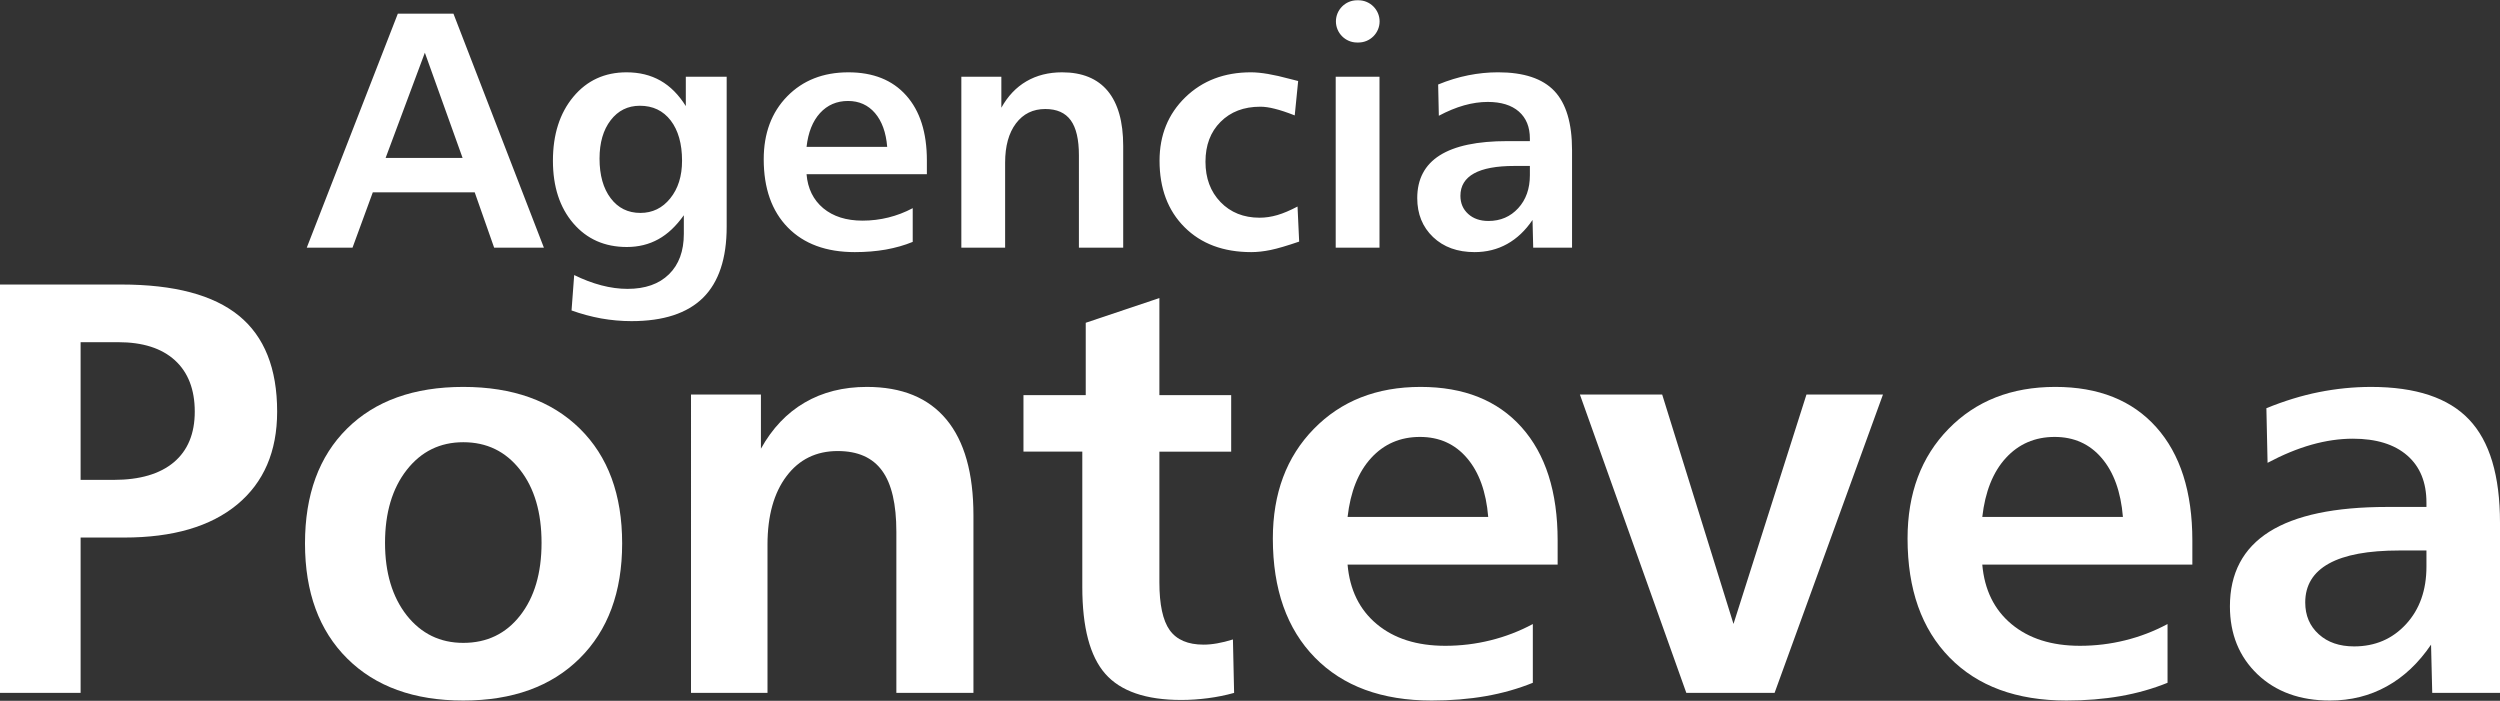
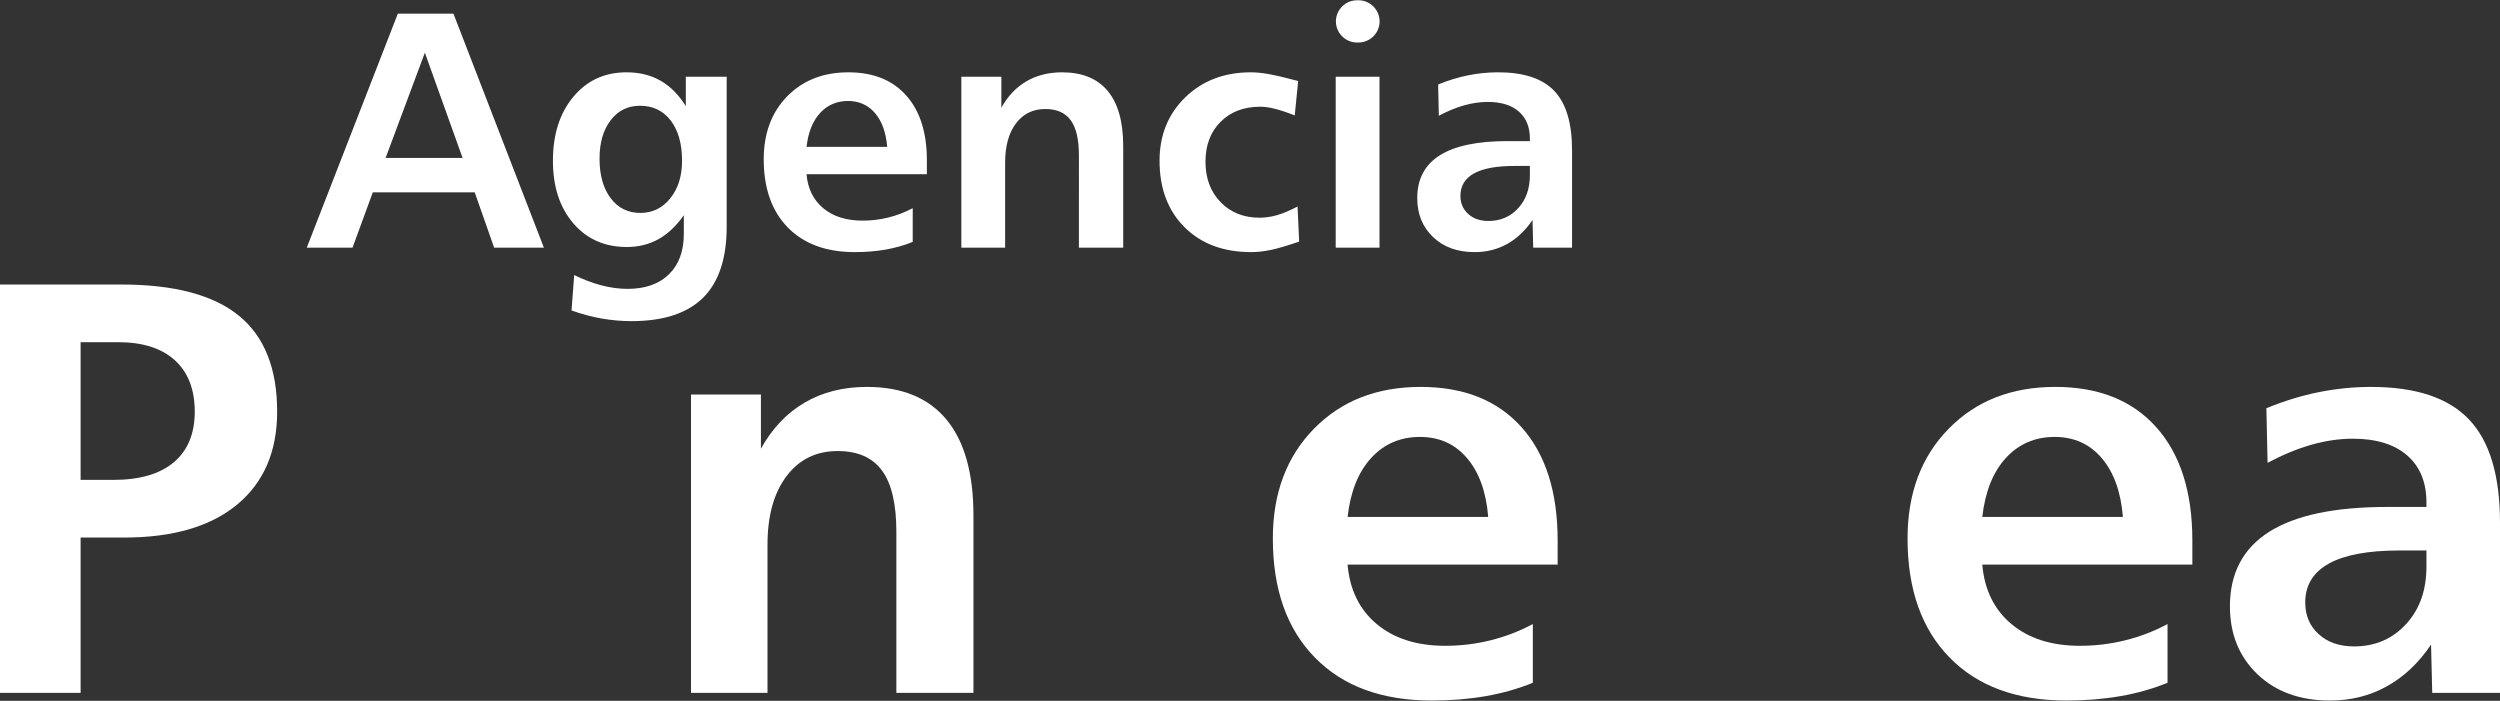
<svg xmlns="http://www.w3.org/2000/svg" version="1.1" id="Capa_1" x="0px" y="0px" width="371px" height="104px" viewBox="0 0 371 104" enable-background="new 0 0 371 104" xml:space="preserve">
  <rect x="0" y="0" width="371" height="104" fill="#333333" stroke="none" />
  <g id="Capa_x0020_1">
    <path fill="#FFFFFF" d="M11.962,50.781v20.433h4.891c3.9,0,6.869-0.874,8.95-2.619c2.066-1.747,3.1-4.251,3.1-7.511   c0-3.289-0.99-5.835-2.954-7.625c-1.979-1.791-4.774-2.678-8.413-2.678H11.962z M0,42.224h18.002c7.86,0,13.667,1.542,17.451,4.627   c3.783,3.086,5.675,7.831,5.675,14.233c0,5.909-1.978,10.508-5.923,13.783c-3.958,3.273-9.547,4.904-16.766,4.904h-6.477v23.053H0   V42.224z" />
-     <path id="_x31_" fill="#FFFFFF" d="M68.751,65.625c-3.449,0-6.243,1.368-8.397,4.119c-2.139,2.736-3.216,6.346-3.216,10.813   c0,4.439,1.077,8.02,3.216,10.756c2.154,2.721,4.948,4.089,8.397,4.089c3.508,0,6.317-1.354,8.427-4.045   c2.125-2.707,3.188-6.302,3.188-10.8c0-4.525-1.063-8.135-3.202-10.856C75.024,66.979,72.23,65.625,68.751,65.625z M68.751,57.418   c7.335,0,13.099,2.066,17.29,6.185s6.287,9.794,6.287,17.042c0,7.219-2.109,12.908-6.316,17.072   c-4.206,4.162-9.955,6.242-17.261,6.242s-13.04-2.08-17.217-6.229c-4.176-4.148-6.272-9.838-6.272-17.086   s2.082-12.924,6.244-17.042C55.667,59.484,61.417,57.418,68.751,57.418z" />
    <path id="_x32_" fill="#FFFFFF" d="M144.459,76.482v26.342H133.02V78.913c0-4.09-0.698-7.116-2.11-9.052   c-1.412-1.951-3.609-2.926-6.593-2.926c-3.188,0-5.72,1.236-7.596,3.726c-1.878,2.489-2.824,5.88-2.824,10.173v21.99h-11.352   V58.553h10.376v8.033c1.675-3.014,3.843-5.297,6.491-6.841c2.663-1.557,5.735-2.327,9.228-2.327c5.21,0,9.14,1.615,11.817,4.846   C143.12,65.48,144.459,70.225,144.459,76.482z" />
-     <path id="_x33_" fill="#FFFFFF" d="M172.053,44.231V58.64h10.654v8.383h-10.654v19.386c0,3.303,0.51,5.676,1.528,7.102   c1.033,1.44,2.707,2.154,5.036,2.154c0.596,0,1.266-0.059,2.007-0.189c0.743-0.131,1.514-0.32,2.343-0.582l0.175,7.932   c-1.252,0.35-2.546,0.611-3.885,0.785c-1.339,0.175-2.664,0.263-3.959,0.263c-5.239,0-8.994-1.295-11.265-3.872   c-2.284-2.59-3.419-6.883-3.419-12.908V67.022h-8.732V58.64h9.241v-10.74L172.053,44.231z" />
    <path id="_x34_" fill="#FFFFFF" d="M231.154,80.207v3.582H199.98c0.321,3.725,1.761,6.68,4.322,8.818   c2.576,2.154,5.969,3.23,10.174,3.23c2.299,0,4.541-0.275,6.709-0.814c2.183-0.539,4.279-1.34,6.287-2.416v8.719   c-2.154,0.872-4.482,1.542-6.986,1.979c-2.502,0.436-5.181,0.654-8.019,0.654c-7.394,0-13.171-2.125-17.333-6.374   s-6.244-10.13-6.244-17.668c0-6.695,2.023-12.123,6.084-16.271c4.046-4.148,9.328-6.229,15.835-6.229   c6.432,0,11.424,1.993,14.989,5.98C229.364,67.387,231.154,72.989,231.154,80.207z M220.851,76.715   c-0.305-3.74-1.368-6.665-3.158-8.746c-1.774-2.081-4.104-3.13-6.97-3.13c-2.926,0-5.342,1.049-7.248,3.13   s-3.071,5.006-3.494,8.746H220.851z" />
-     <polygon id="_x35_" fill="#FFFFFF" points="234.458,58.553 246.669,58.553 257.25,92.593 268.077,58.553 279.43,58.553    263.348,102.824 250.25,102.824  " />
    <path id="_x36_" fill="#FFFFFF" d="M325.345,80.207v3.582h-31.174c0.321,3.725,1.761,6.68,4.322,8.818   c2.576,2.154,5.968,3.23,10.174,3.23c2.299,0,4.541-0.275,6.709-0.814c2.183-0.539,4.279-1.34,6.287-2.416v8.719   c-2.154,0.872-4.482,1.542-6.986,1.979c-2.502,0.436-5.181,0.654-8.019,0.654c-7.394,0-13.172-2.125-17.333-6.374   c-4.162-4.249-6.244-10.13-6.244-17.668c0-6.695,2.022-12.123,6.083-16.271c4.047-4.148,9.329-6.229,15.836-6.229   c6.432,0,11.424,1.993,14.989,5.98C323.555,67.387,325.345,72.989,325.345,80.207z M315.041,76.715   c-0.305-3.74-1.368-6.665-3.158-8.746c-1.775-2.081-4.104-3.13-6.971-3.13c-2.926,0-5.342,1.049-7.248,3.13   s-3.07,5.006-3.493,8.746H315.041z" />
    <path id="_x37_" fill="#FFFFFF" d="M356.082,81.692c-4.643,0-8.12,0.64-10.464,1.936c-2.343,1.296-3.521,3.217-3.521,5.777   c0,1.937,0.669,3.508,2.008,4.716c1.324,1.209,3.086,1.805,5.239,1.805c3.13,0,5.691-1.106,7.713-3.303   c2.023-2.198,3.028-5.051,3.028-8.544v-2.387H356.082z M371,77.588v25.236h-10.057l-0.175-7.16   c-1.848,2.722-4.032,4.787-6.563,6.185c-2.532,1.413-5.356,2.11-8.441,2.11c-4.439,0-8.019-1.295-10.756-3.899   c-2.721-2.605-4.088-5.968-4.088-10.086c0-4.905,1.949-8.602,5.835-11.061c3.901-2.46,9.736-3.683,17.493-3.683h5.837v-0.64   c0-3.013-0.946-5.342-2.854-7.001c-1.906-1.658-4.599-2.488-8.063-2.488c-1.964,0-4.002,0.291-6.126,0.888   c-2.11,0.597-4.294,1.499-6.535,2.692l-0.175-8.106c2.648-1.077,5.239-1.878,7.801-2.387s5.138-0.771,7.728-0.771   c6.651,0,11.497,1.615,14.554,4.846C369.472,65.48,371,70.588,371,77.588z" />
    <path fill="#FFFFFF" d="M63.049,7.82l-5.822,15.613h11.419L63.049,7.82z M59.037,2.032h8.256l13.421,34.722h-7.383l-2.885-8.215   H55.325l-3.011,8.215h-6.79L59.037,2.032z M94.96,15.694c-1.794,0-3.236,0.717-4.338,2.151c-1.101,1.435-1.651,3.328-1.651,5.688   c0,2.461,0.55,4.42,1.651,5.88c1.102,1.46,2.57,2.185,4.413,2.185c1.785,0,3.27-0.717,4.428-2.159   c1.168-1.443,1.753-3.303,1.753-5.588c0-2.519-0.568-4.513-1.686-5.973C98.405,16.419,96.878,15.694,94.96,15.694z M101.775,15.744   v-4.354h6.063v22.262c0,4.704-1.168,8.215-3.503,10.535c-2.343,2.31-5.88,3.469-10.618,3.469c-1.519,0-3.02-0.134-4.513-0.4   c-1.493-0.275-2.953-0.667-4.387-1.185l0.392-5.254c1.351,0.667,2.694,1.176,4.028,1.527c1.334,0.35,2.636,0.525,3.887,0.525   c2.628,0,4.671-0.718,6.147-2.161c1.476-1.442,2.21-3.444,2.21-6.004v-2.761c-1.143,1.61-2.402,2.803-3.788,3.562   c-1.384,0.767-2.944,1.15-4.671,1.15c-3.286,0-5.938-1.175-7.948-3.52c-2.01-2.344-3.019-5.438-3.019-9.283   c0-3.895,1.009-7.057,3.027-9.484c2.019-2.428,4.654-3.636,7.899-3.636c1.901,0,3.578,0.409,5.029,1.234   C99.463,12.791,100.715,14.051,101.775,15.744z M137.548,23.801v2.053h-17.857c0.175,2.135,1.009,3.811,2.477,5.045   c1.477,1.226,3.42,1.844,5.831,1.844c1.317,0,2.602-0.158,3.846-0.468c1.241-0.308,2.443-0.767,3.602-1.384v5.005   c-1.234,0.508-2.569,0.883-4.003,1.142c-1.435,0.25-2.969,0.375-4.596,0.375c-4.237,0-7.549-1.218-9.934-3.653   c-2.386-2.437-3.579-5.814-3.579-10.126c0-3.846,1.16-6.957,3.479-9.333c2.328-2.376,5.346-3.569,9.083-3.569   c3.679,0,6.54,1.142,8.583,3.436C136.521,16.452,137.548,19.664,137.548,23.801z M131.66,21.799   c-0.175-2.152-0.784-3.821-1.81-5.021c-1.027-1.193-2.361-1.794-4.003-1.794c-1.677,0-3.063,0.601-4.155,1.794   c-1.092,1.2-1.76,2.869-2,5.021H131.66z M166.683,21.649v15.105h-6.573V23.042c0-2.344-0.4-4.071-1.209-5.188   c-0.809-1.117-2.068-1.677-3.778-1.677c-1.826,0-3.277,0.708-4.354,2.135c-1.076,1.427-1.609,3.371-1.609,5.831v12.611h-6.497   V11.389h5.938v4.597c0.959-1.727,2.202-3.037,3.72-3.92c1.527-0.893,3.295-1.334,5.297-1.334c2.977,0,5.238,0.926,6.772,2.769   C165.915,15.352,166.683,18.07,166.683,21.649z M192.647,12.023l-0.509,5.104c-1.16-0.458-2.145-0.784-2.962-0.984   c-0.81-0.209-1.526-0.308-2.143-0.308c-2.445,0-4.412,0.75-5.905,2.252c-1.494,1.493-2.235,3.469-2.235,5.914   c0,2.443,0.742,4.437,2.235,5.989c1.493,1.542,3.427,2.318,5.805,2.318c0.859,0,1.734-0.133,2.628-0.392   c0.884-0.258,1.884-0.684,2.994-1.268l0.241,5.205c-1.811,0.618-3.221,1.035-4.236,1.244c-1.019,0.208-1.978,0.316-2.871,0.316   c-4.137,0-7.439-1.235-9.909-3.704c-2.468-2.468-3.703-5.755-3.703-9.858c0-3.796,1.276-6.932,3.82-9.409   c2.553-2.477,5.796-3.711,9.742-3.711c1.451,0,3.369,0.325,5.764,0.976C191.954,11.857,192.373,11.958,192.647,12.023z    M198.219,11.389h6.498v25.365h-6.498V11.389z M224.742,24.627c-2.661,0-4.654,0.366-5.998,1.109   c-1.342,0.742-2.018,1.852-2.018,3.319c0,1.102,0.384,2.001,1.151,2.695c0.759,0.692,1.769,1.043,3.002,1.043   c1.794,0,3.263-0.634,4.421-1.895c1.16-1.267,1.734-2.901,1.734-4.903v-1.368H224.742z M233.291,22.283v14.471h-5.764l-0.1-4.112   c-1.06,1.569-2.311,2.753-3.762,3.562c-1.451,0.809-3.069,1.209-4.838,1.209c-2.543,0-4.595-0.743-6.164-2.235   c-1.56-1.493-2.344-3.419-2.344-5.78c0-2.819,1.119-4.938,3.345-6.347c2.235-1.41,5.572-2.11,10.026-2.11h3.344v-0.368   c0-1.727-0.542-3.061-1.635-4.02c-1.092-0.951-2.636-1.427-4.619-1.427c-1.127,0-2.295,0.168-3.513,0.509   c-1.21,0.342-2.46,0.86-3.744,1.543l-0.101-4.638c1.518-0.625,3.002-1.076,4.471-1.368c1.468-0.292,2.943-0.442,4.42-0.442   c3.821,0,6.598,0.926,8.35,2.769C232.415,15.352,233.291,18.279,233.291,22.283z M201.384,0.041h0.215   c1.724,0,3.134,1.41,3.134,3.133v0.001c0,1.723-1.41,3.133-3.134,3.133h-0.215c-1.724,0-3.134-1.41-3.134-3.133V3.174   C198.25,1.451,199.66,0.041,201.384,0.041z" />
  </g>
</svg>